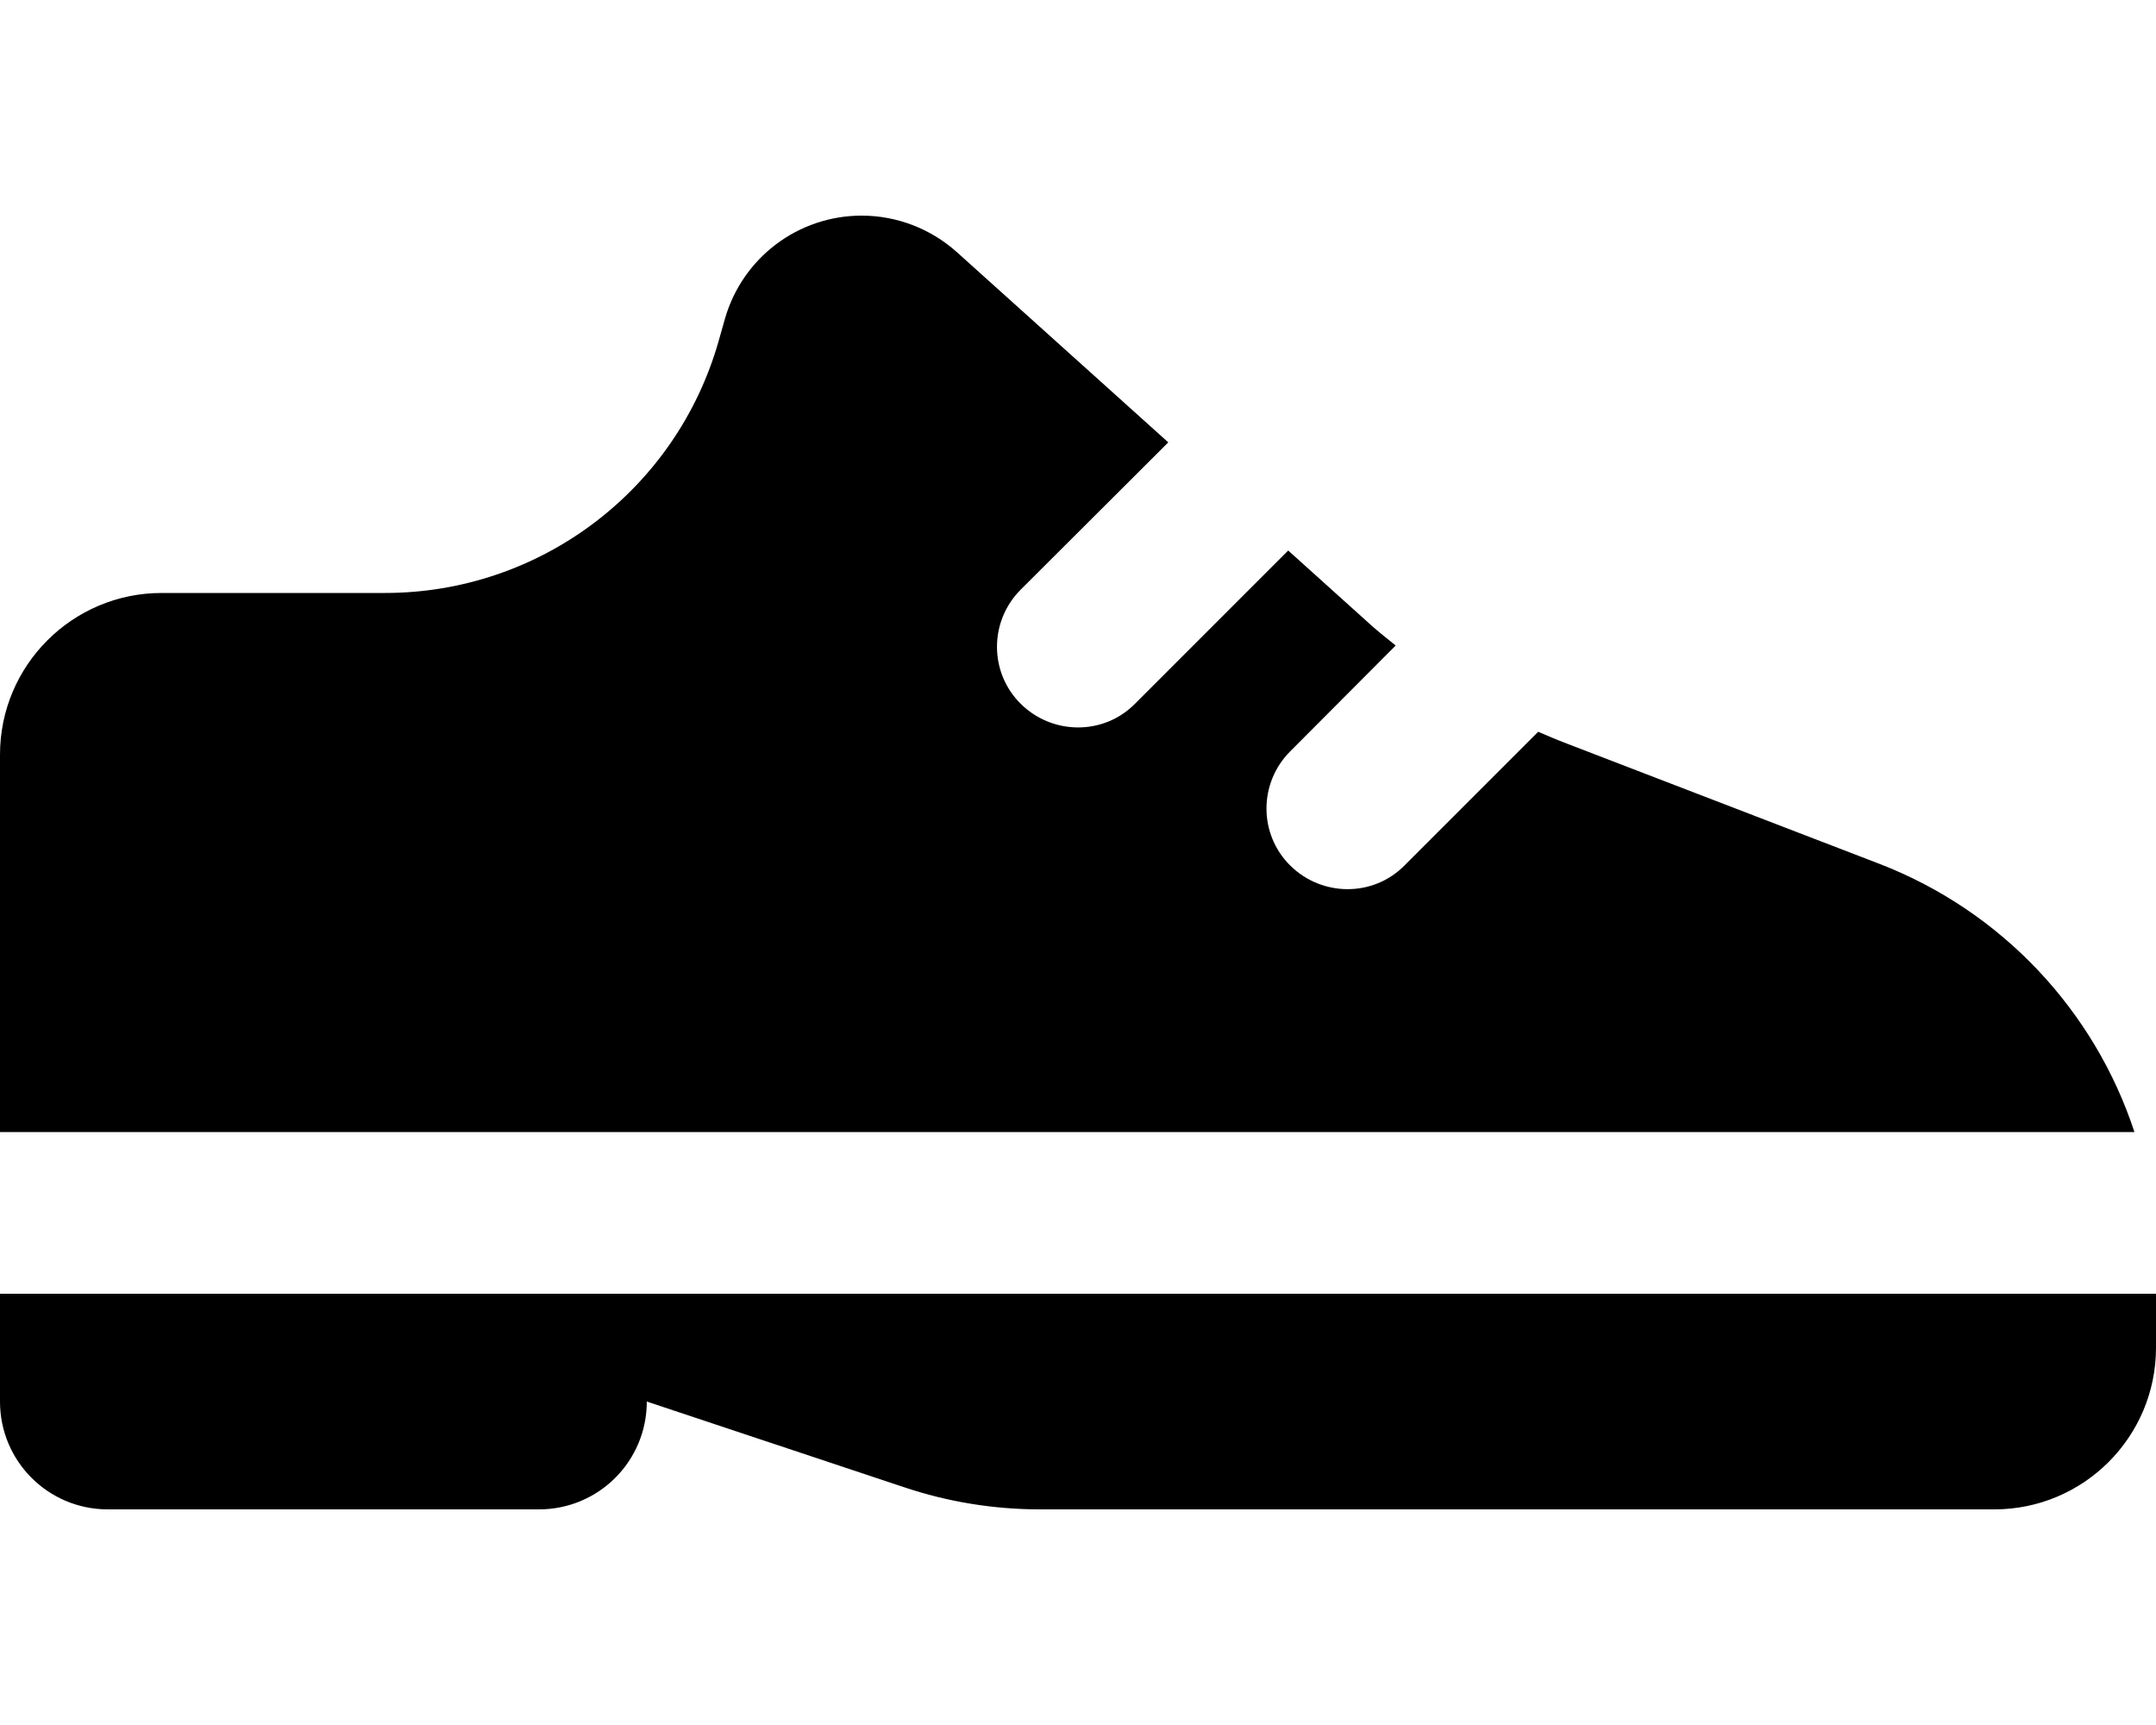
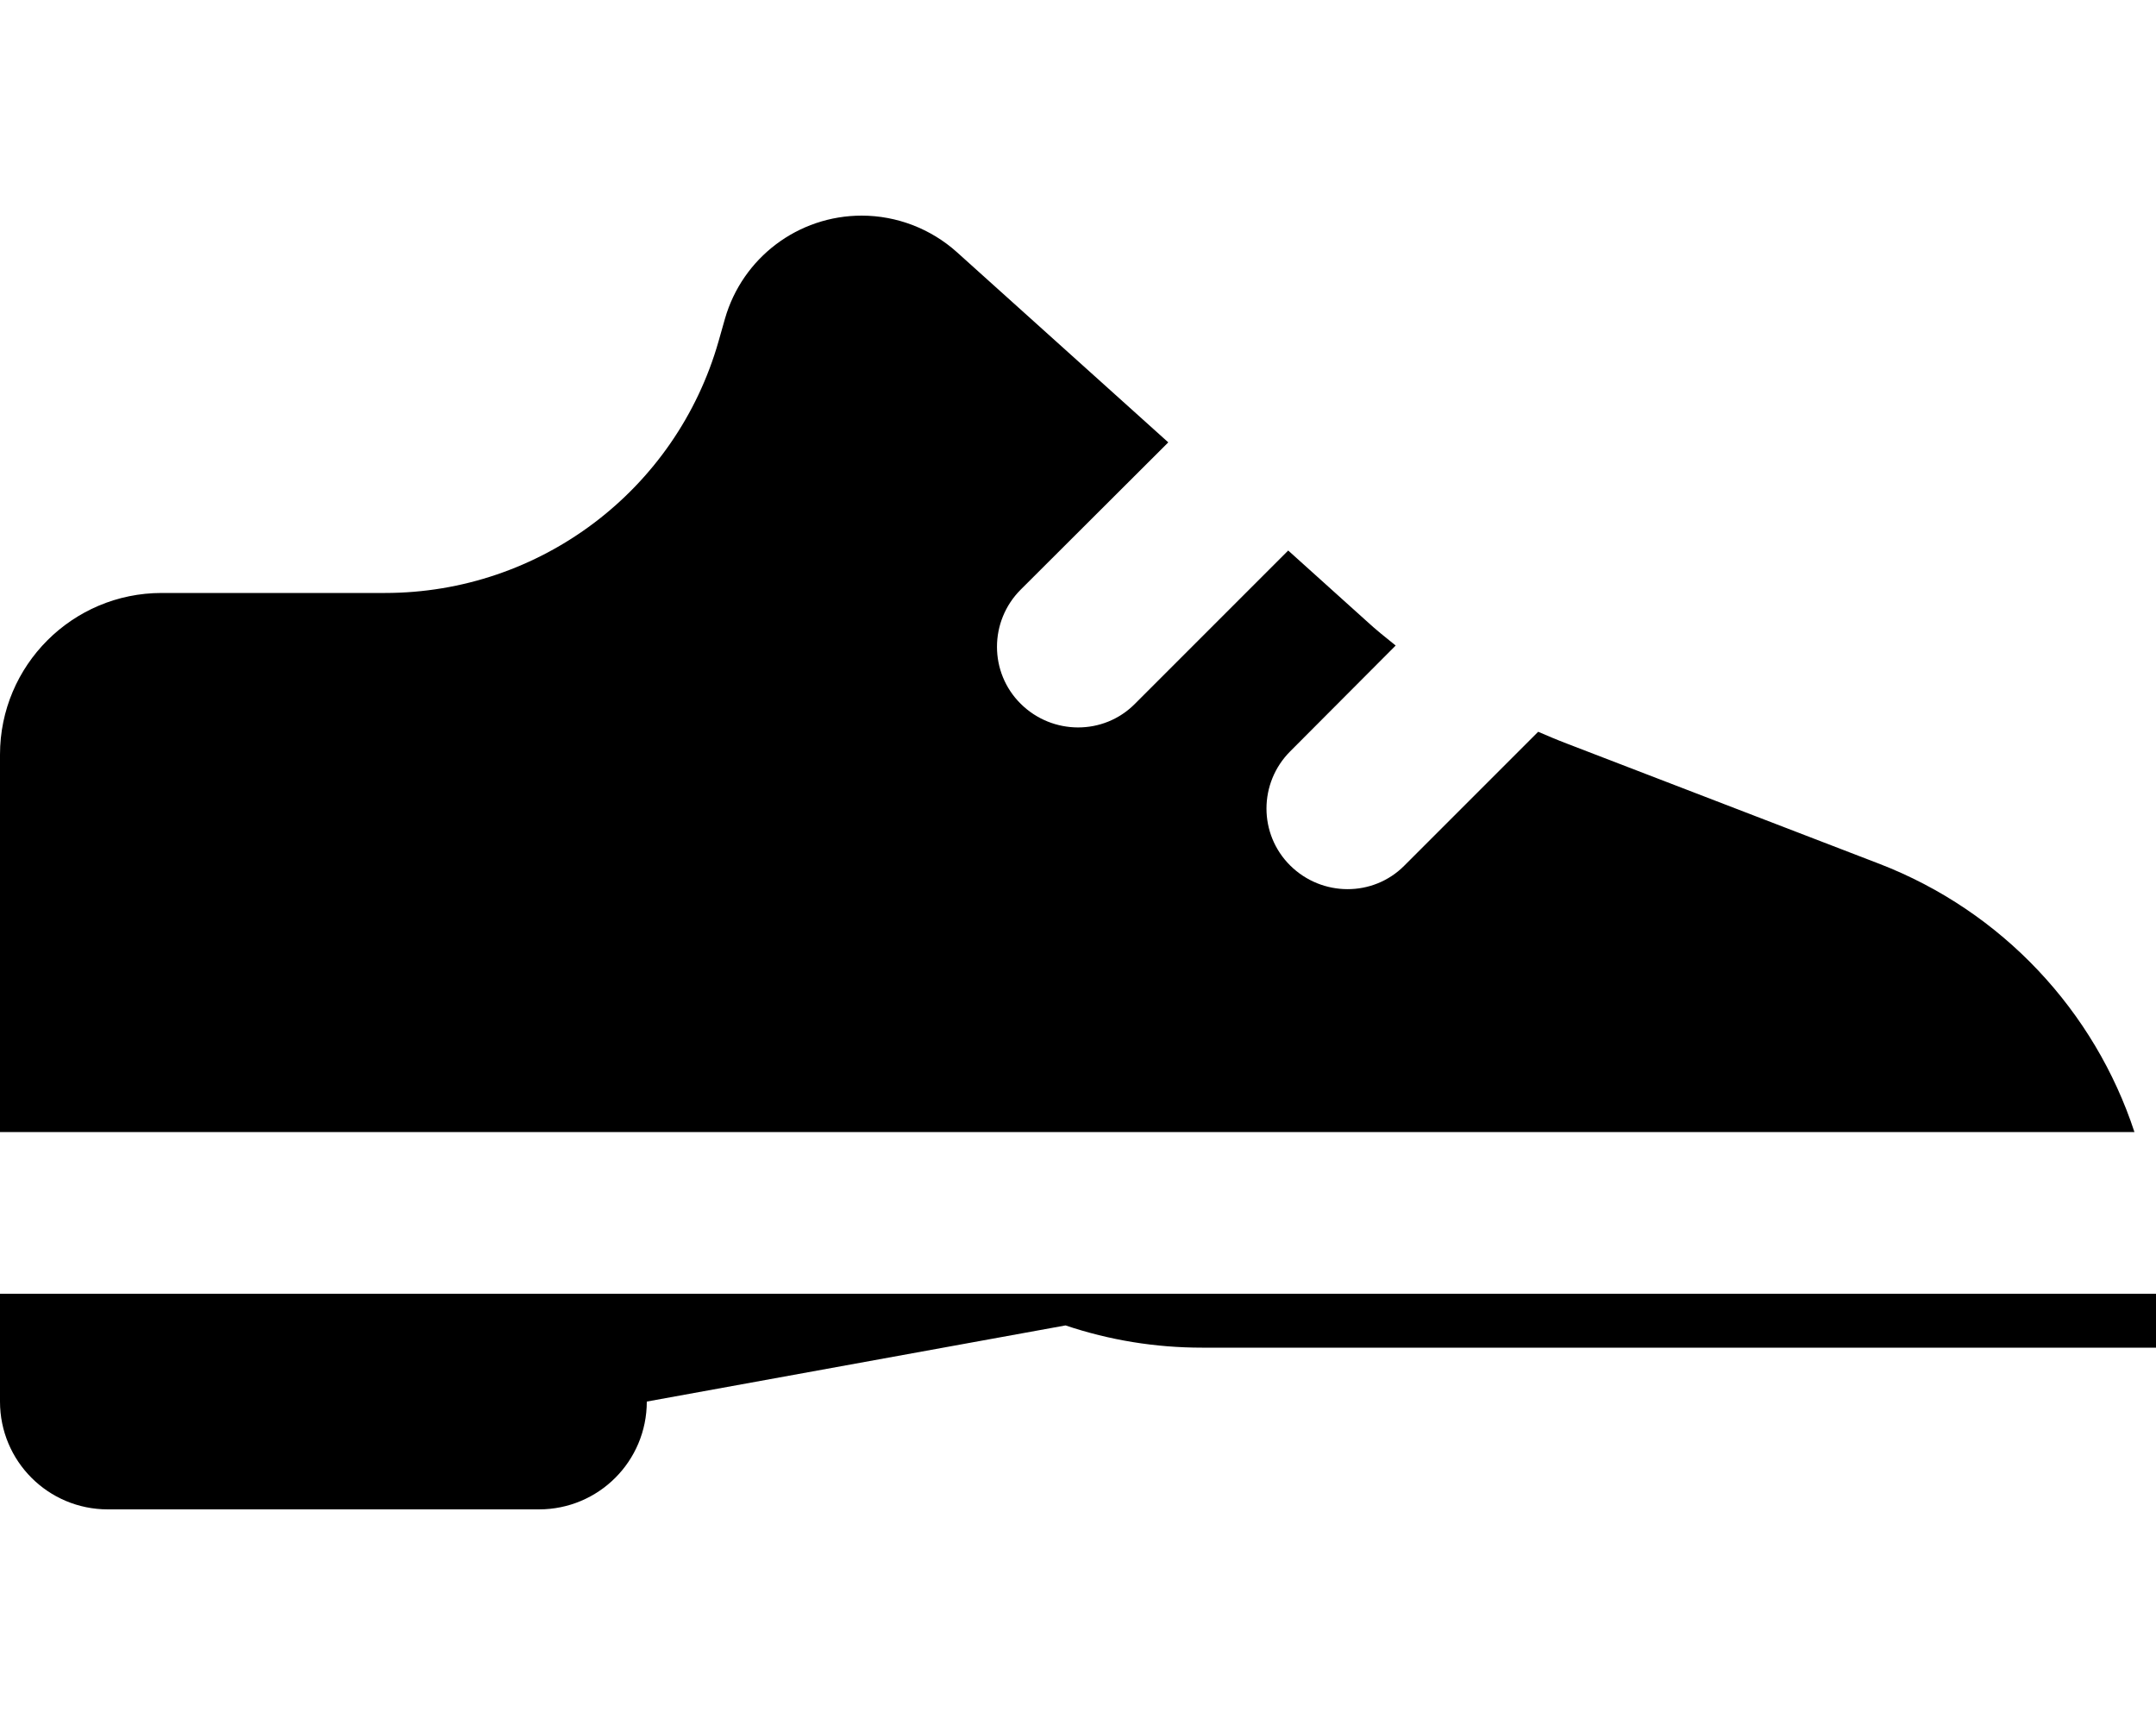
<svg xmlns="http://www.w3.org/2000/svg" viewBox="0 0 640 512">
-   <path fill="currentColor" d="M0 336L0 224c0-26.5 21.5-48 48-48l66.3 0c46 0 86.4-30.5 99-74.7l1.9-6.7c5.2-18.1 21.7-30.6 40.6-30.6 10.4 0 20.5 3.9 28.2 10.8L346.8 131.3 303 175c-9.4 9.4-9.4 24.6 0 33.9s24.6 9.4 33.9 0l45.5-45.5 23.1 20.8c2.8 2.6 5.8 5 8.8 7.4L383 223c-9.4 9.4-9.4 24.6 0 33.9s24.6 9.4 33.9 0l39.7-39.7c2.8 1.2 5.6 2.4 8.5 3.5l92.8 35.7c36.5 14.1 63.9 43.7 75.7 79.6L0 336zm0 48l640 0 0 16c0 26.5-21.5 48-48 48l-283.2 0c-13.8 0-27.4-2.2-40.5-6.6L192 416c0 17.7-14.3 32-32 32L32 448c-17.7 0-32-14.3-32-32l0-32z" />
+   <path fill="currentColor" d="M0 336L0 224c0-26.5 21.5-48 48-48l66.3 0c46 0 86.4-30.5 99-74.7l1.9-6.7c5.2-18.1 21.7-30.6 40.6-30.6 10.4 0 20.5 3.9 28.2 10.8L346.8 131.3 303 175c-9.4 9.4-9.4 24.6 0 33.9s24.6 9.4 33.9 0l45.5-45.5 23.1 20.8c2.8 2.6 5.8 5 8.8 7.4L383 223c-9.4 9.4-9.4 24.6 0 33.9s24.6 9.4 33.9 0l39.7-39.7c2.8 1.2 5.6 2.4 8.5 3.5l92.8 35.7c36.5 14.1 63.9 43.7 75.7 79.6L0 336zm0 48l640 0 0 16l-283.2 0c-13.8 0-27.4-2.2-40.5-6.6L192 416c0 17.7-14.3 32-32 32L32 448c-17.7 0-32-14.3-32-32l0-32z" />
</svg>